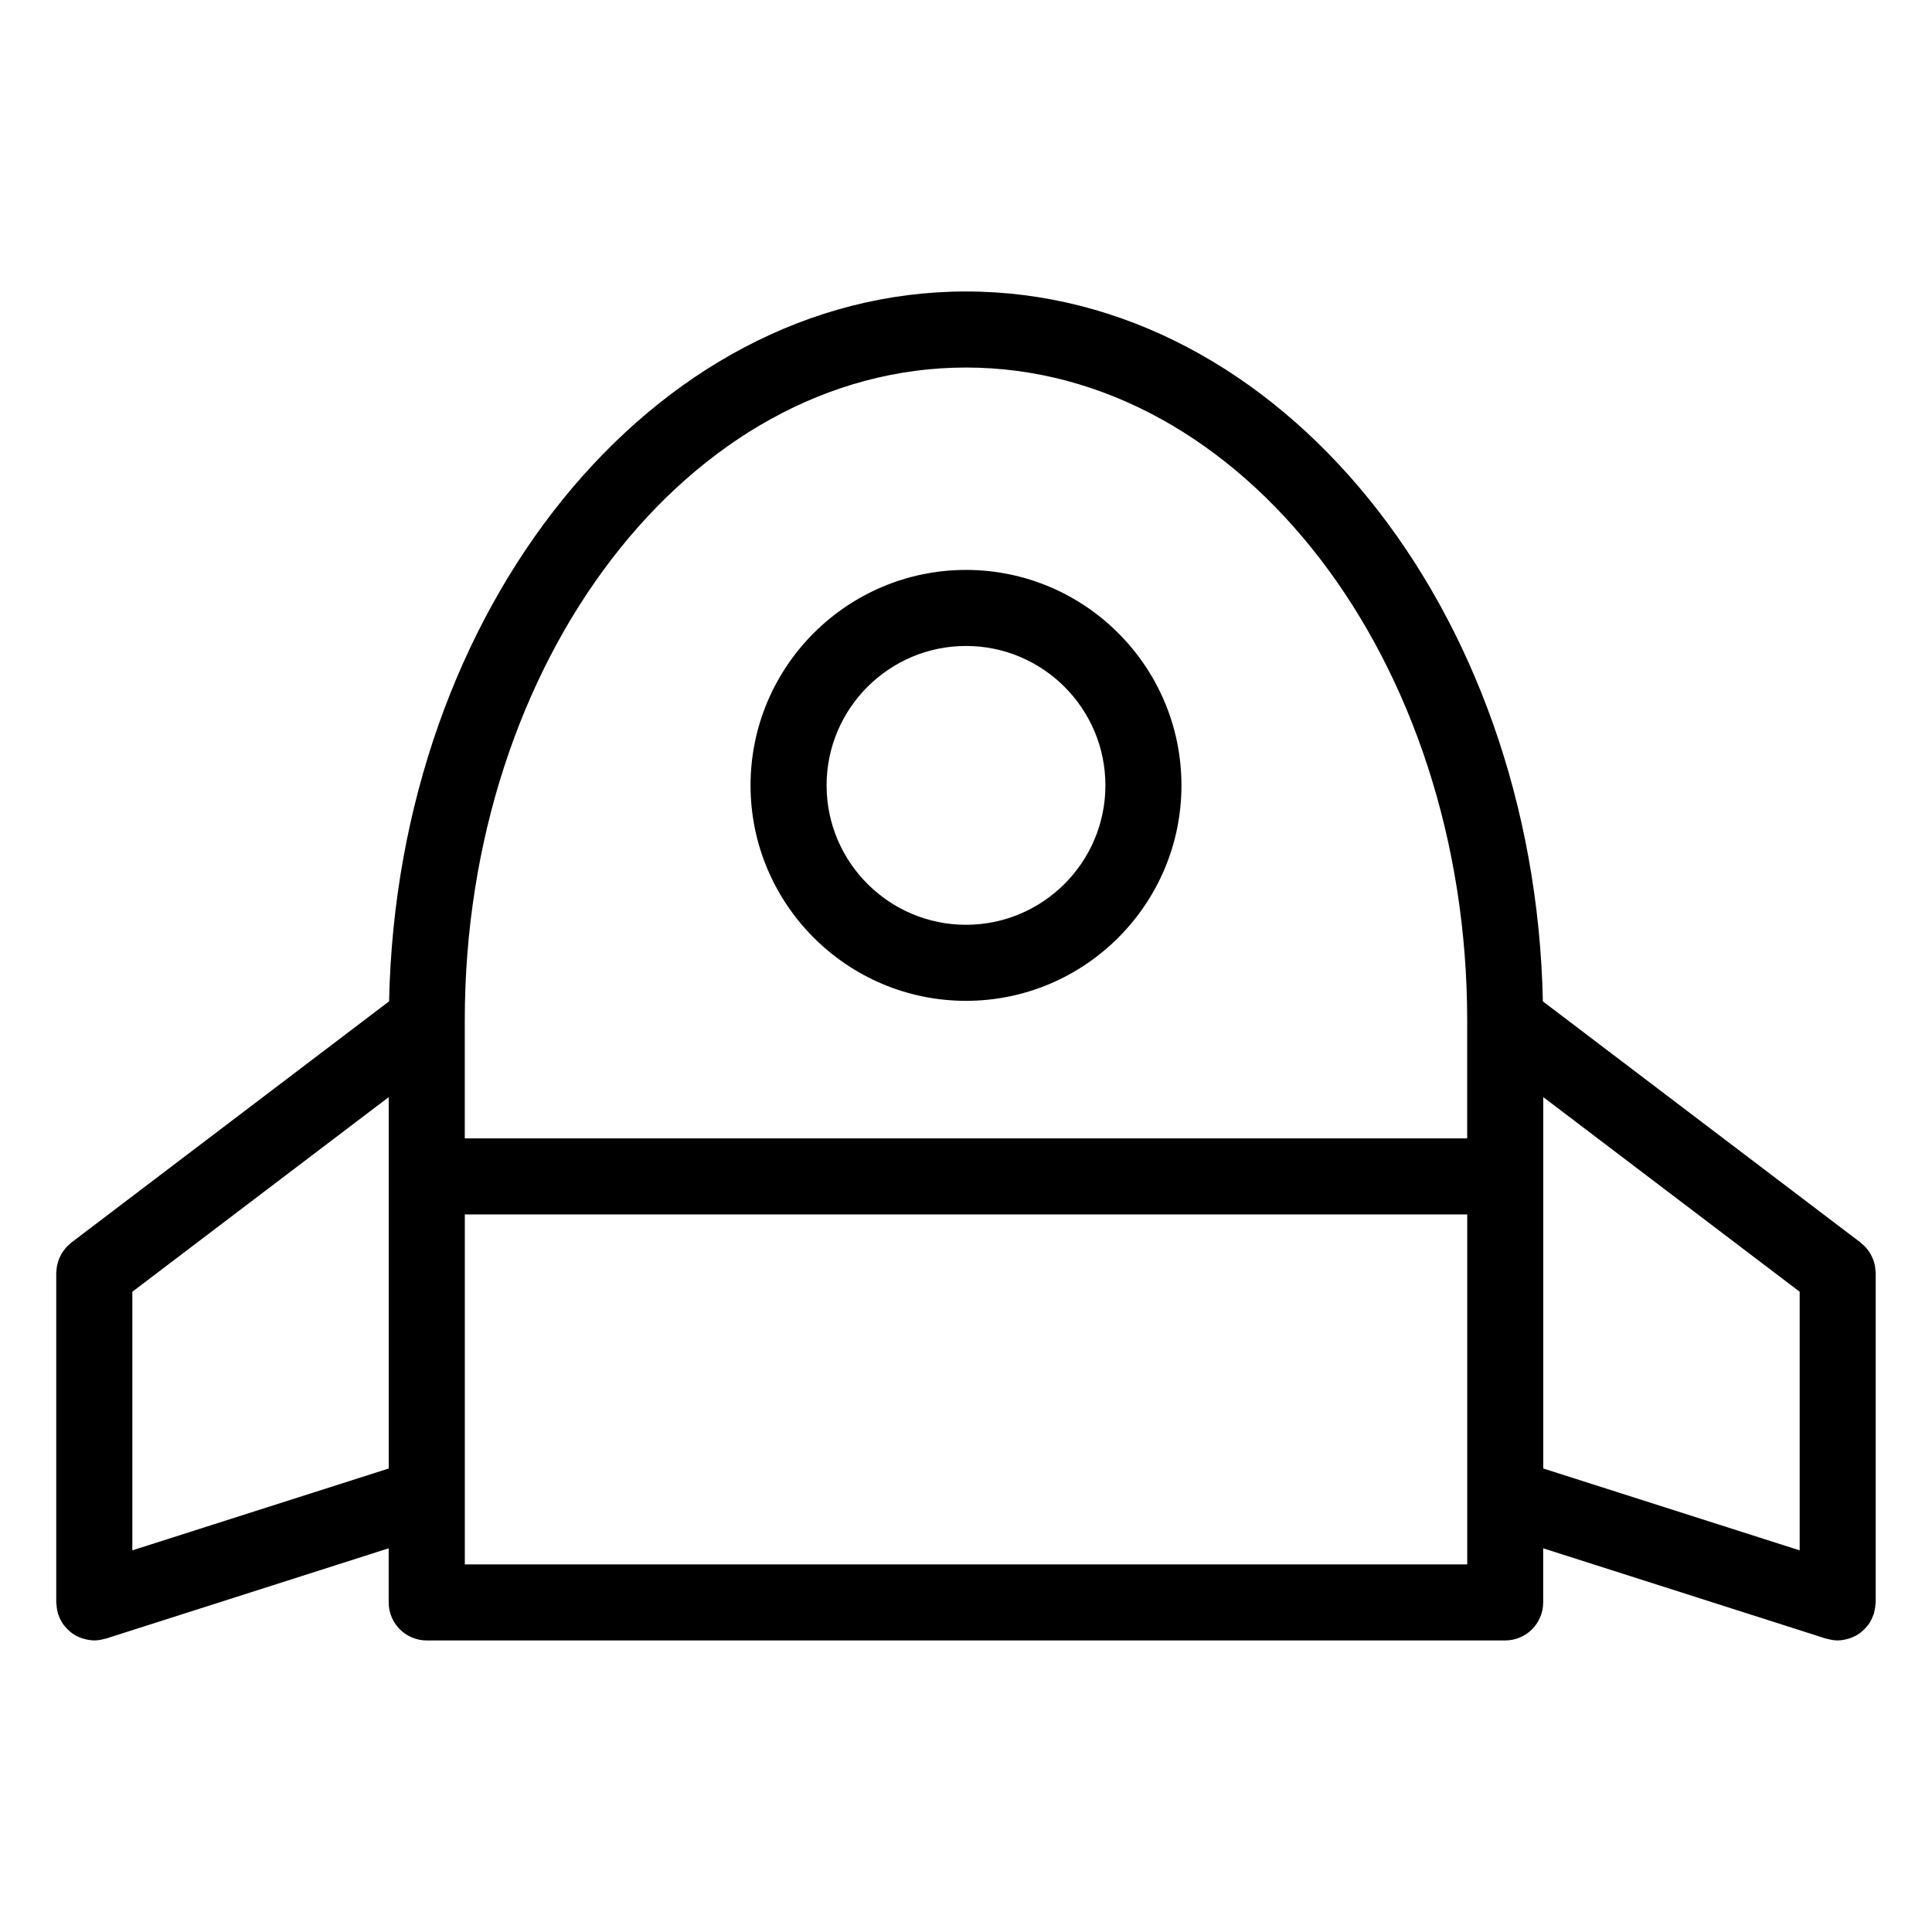
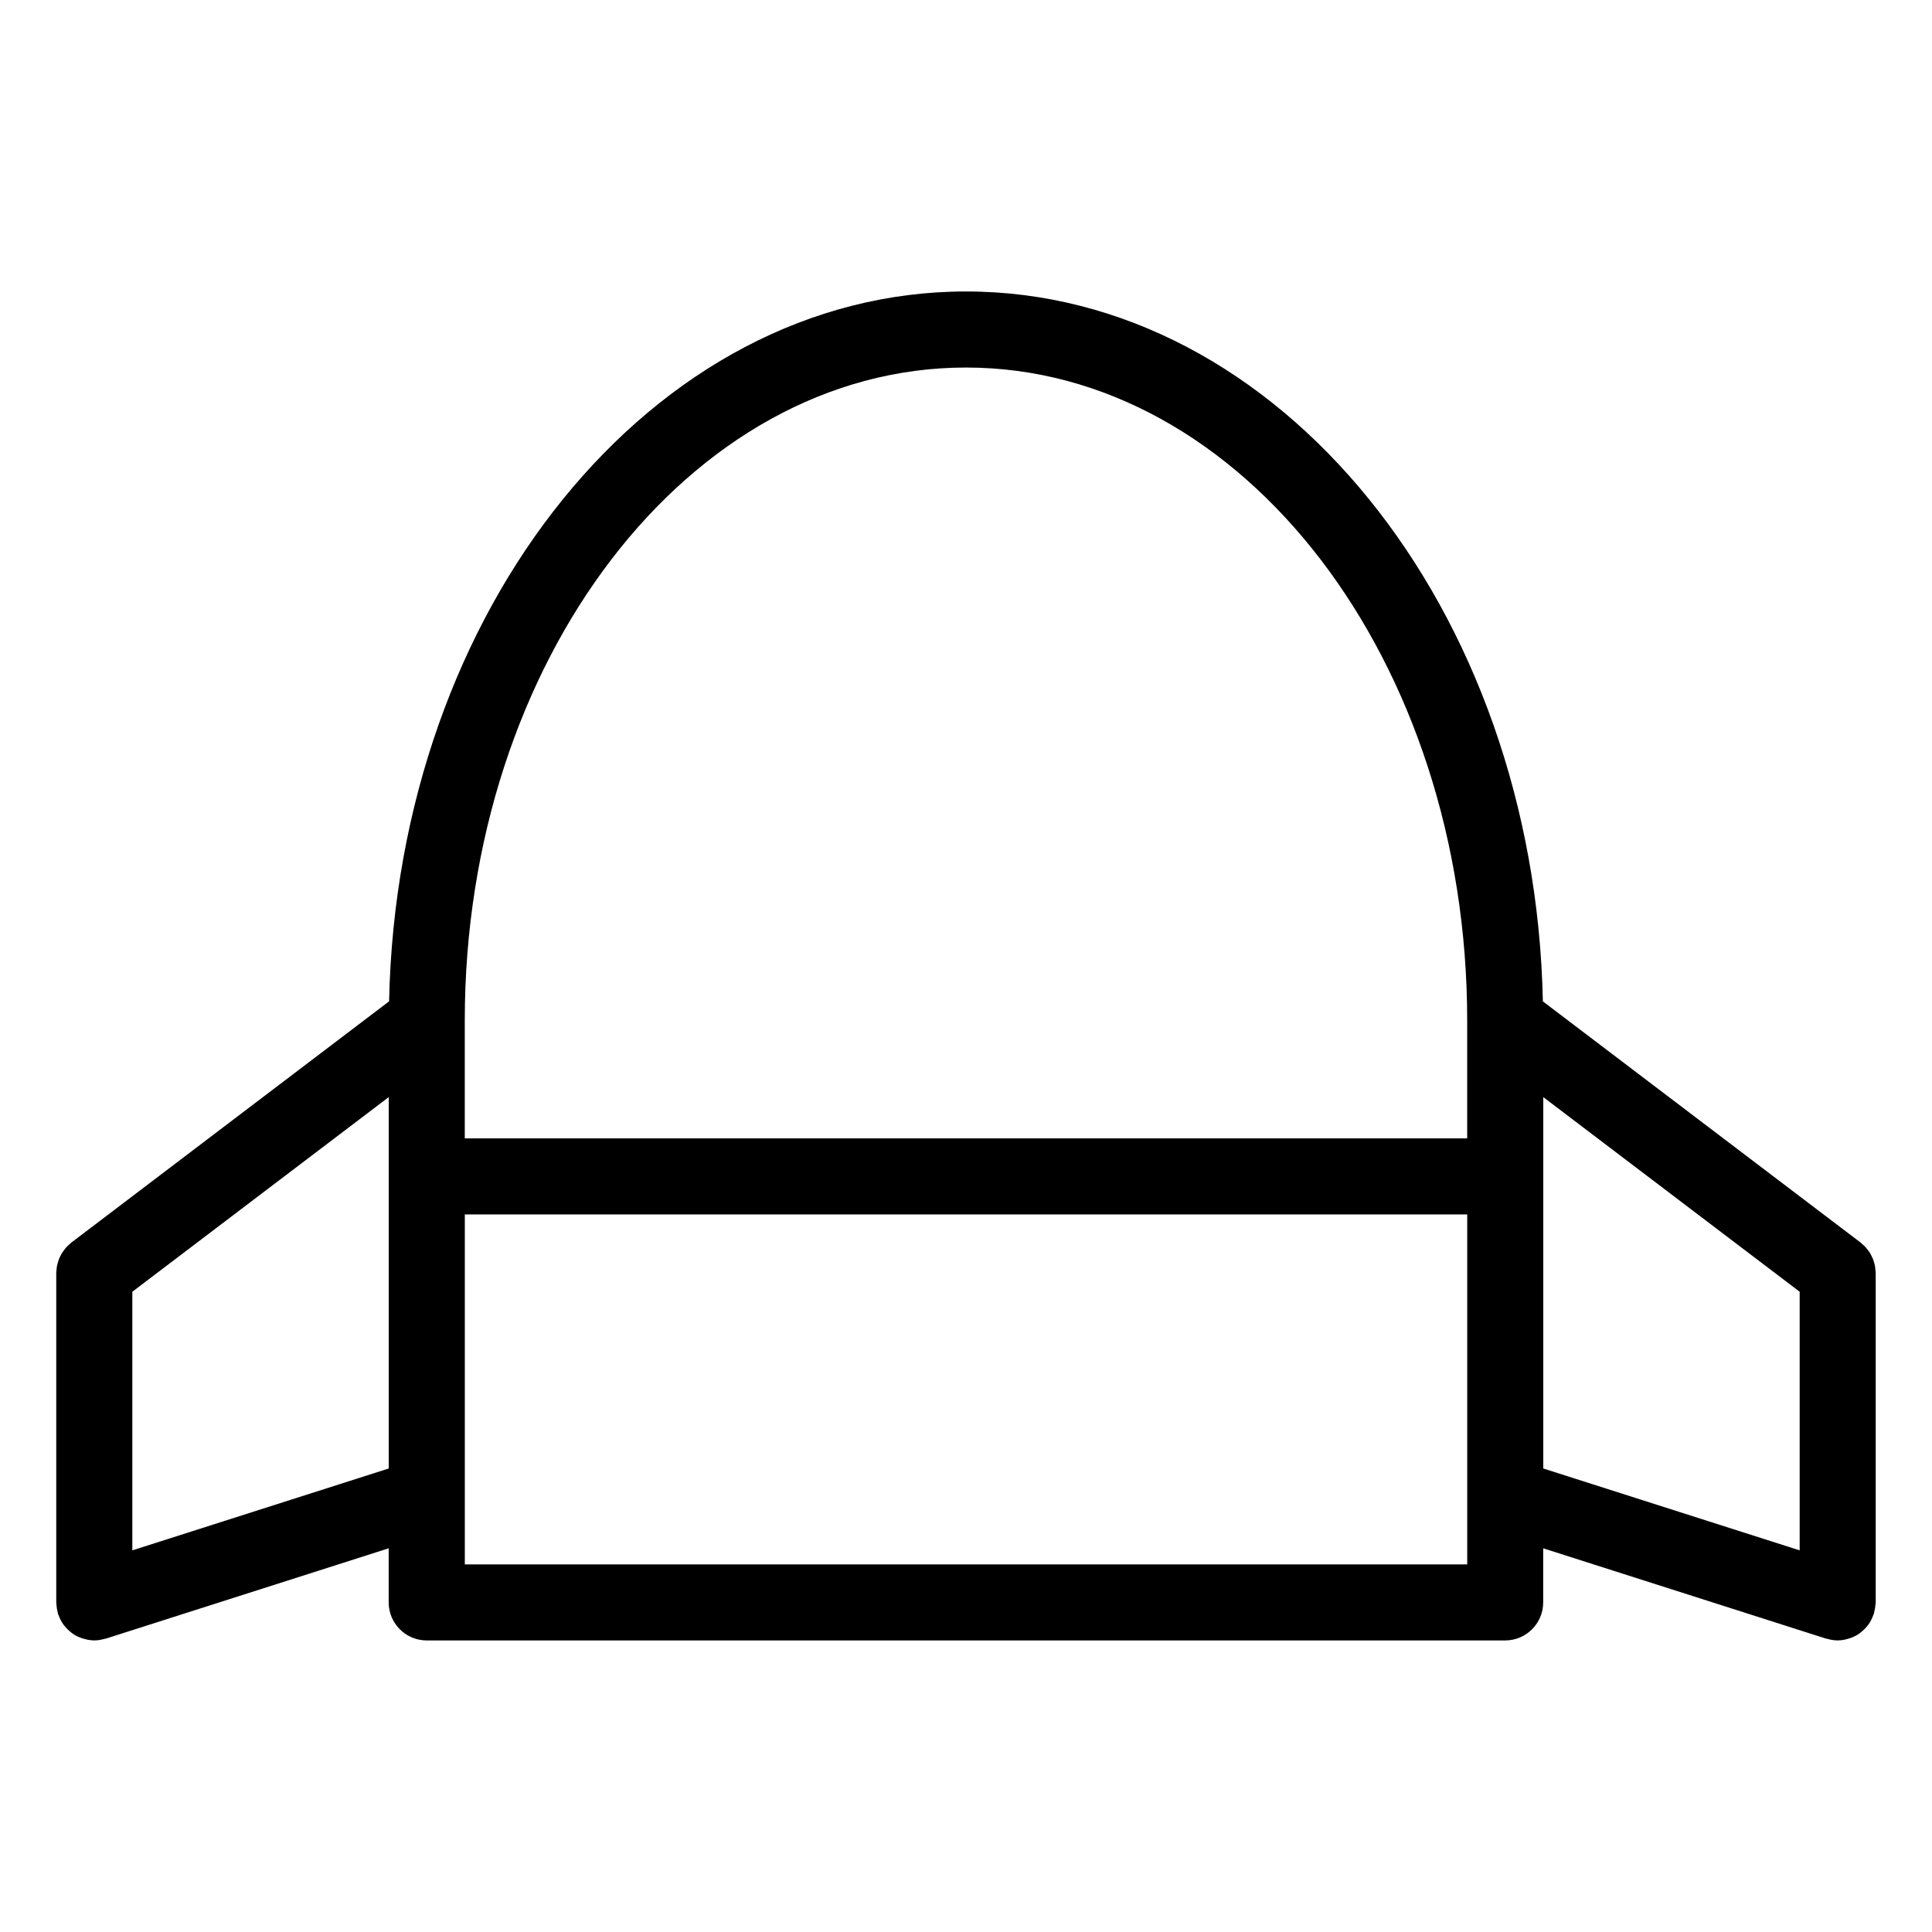
<svg xmlns="http://www.w3.org/2000/svg" fill="#000000" width="800px" height="800px" version="1.1" viewBox="144 144 512 512">
  <g>
    <path d="m641.03 569.16c0.012-0.168 0.051-0.324 0.051-0.5v-87.324c0-0.223-0.051-0.422-0.066-0.641-0.023-0.352-0.051-0.707-0.105-1.055-0.055-0.324-0.137-0.641-0.227-0.953-0.086-0.312-0.168-0.613-0.281-0.918-0.121-0.316-0.266-0.613-0.414-0.918-0.141-0.289-0.289-0.562-0.453-0.836-0.18-0.289-0.383-0.555-0.59-0.82-0.191-0.246-0.379-0.488-0.59-0.719-0.258-0.277-0.535-0.52-0.816-0.754-0.152-0.133-0.281-0.293-0.441-0.414l-84.223-63.934c-2.148-104.19-69.867-188.13-152.88-188.13-83.004 0-150.73 83.934-152.88 188.12l-84.223 63.941c-0.172 0.125-0.301 0.293-0.457 0.43-0.273 0.238-0.539 0.473-0.789 0.734-0.227 0.238-0.418 0.484-0.613 0.742-0.203 0.262-0.398 0.523-0.574 0.801-0.172 0.277-0.316 0.559-0.465 0.852-0.145 0.297-0.289 0.59-0.406 0.902-0.117 0.309-0.203 0.609-0.289 0.926-0.086 0.316-0.168 0.625-0.223 0.945-0.059 0.348-0.086 0.699-0.105 1.055-0.012 0.215-0.066 0.422-0.066 0.641v87.332c0 0.172 0.039 0.328 0.051 0.5 0.016 0.348 0.051 0.699 0.105 1.047 0.055 0.352 0.125 0.691 0.215 1.027 0.039 0.16 0.051 0.328 0.105 0.492 0.031 0.09 0.098 0.156 0.125 0.246 0.316 0.906 0.734 1.758 1.281 2.519 0.098 0.133 0.207 0.242 0.301 0.367 0.523 0.664 1.125 1.258 1.797 1.777 0.113 0.078 0.207 0.172 0.312 0.246 0.734 0.523 1.551 0.922 2.418 1.223 0.195 0.07 0.387 0.125 0.59 0.18 0.855 0.25 1.75 0.418 2.684 0.43 0.031 0 0.059 0.016 0.09 0.016 0.023 0 0.055-0.016 0.086-0.016 0.934-0.004 1.812-0.172 2.664-0.418 0.105-0.031 0.211-0.016 0.316-0.051l74.961-23.938v14.34c0 5.562 4.516 10.078 10.078 10.078h285.8c5.562 0 10.078-4.516 10.078-10.078v-14.34l74.961 23.938c0.105 0.035 0.211 0.02 0.316 0.051 0.852 0.242 1.734 0.414 2.656 0.418 0.031 0 0.059 0.016 0.09 0.016s0.055-0.016 0.086-0.016c0.941-0.004 1.832-0.176 2.695-0.43 0.195-0.055 0.387-0.109 0.586-0.18 0.867-0.309 1.684-0.707 2.418-1.223 0.105-0.082 0.195-0.172 0.309-0.25 0.676-0.52 1.273-1.117 1.797-1.785 0.102-0.125 0.207-0.238 0.301-0.367 0.543-0.762 0.961-1.613 1.285-2.519 0.031-0.09 0.098-0.156 0.121-0.246 0.055-0.16 0.059-0.328 0.105-0.492 0.09-0.336 0.16-0.676 0.215-1.027 0.062-0.344 0.094-0.695 0.113-1.043zm-241.03-327.76c73.238 0 132.82 77.629 132.82 173.05v31.23h-265.65v-31.23c0-95.418 59.582-173.05 132.82-173.05zm-220.93 313.46v-68.535l67.949-51.578v98.418zm353.76 3.723h-265.65v-92.75h265.65v92.75zm20.152-102.83v-21.008l67.949 51.578v68.539l-67.949-21.699z" />
-     <path d="m400 409.23c31.484 0 57.098-25.613 57.098-57.098-0.004-31.484-25.617-57.098-57.098-57.098-31.484 0-57.098 25.613-57.098 57.098s25.613 57.098 57.098 57.098zm0-94.043c20.367 0 36.945 16.574 36.945 36.945 0 20.367-16.574 36.945-36.945 36.945-20.367 0-36.945-16.574-36.945-36.945 0-20.367 16.574-36.945 36.945-36.945z" />
  </g>
</svg>